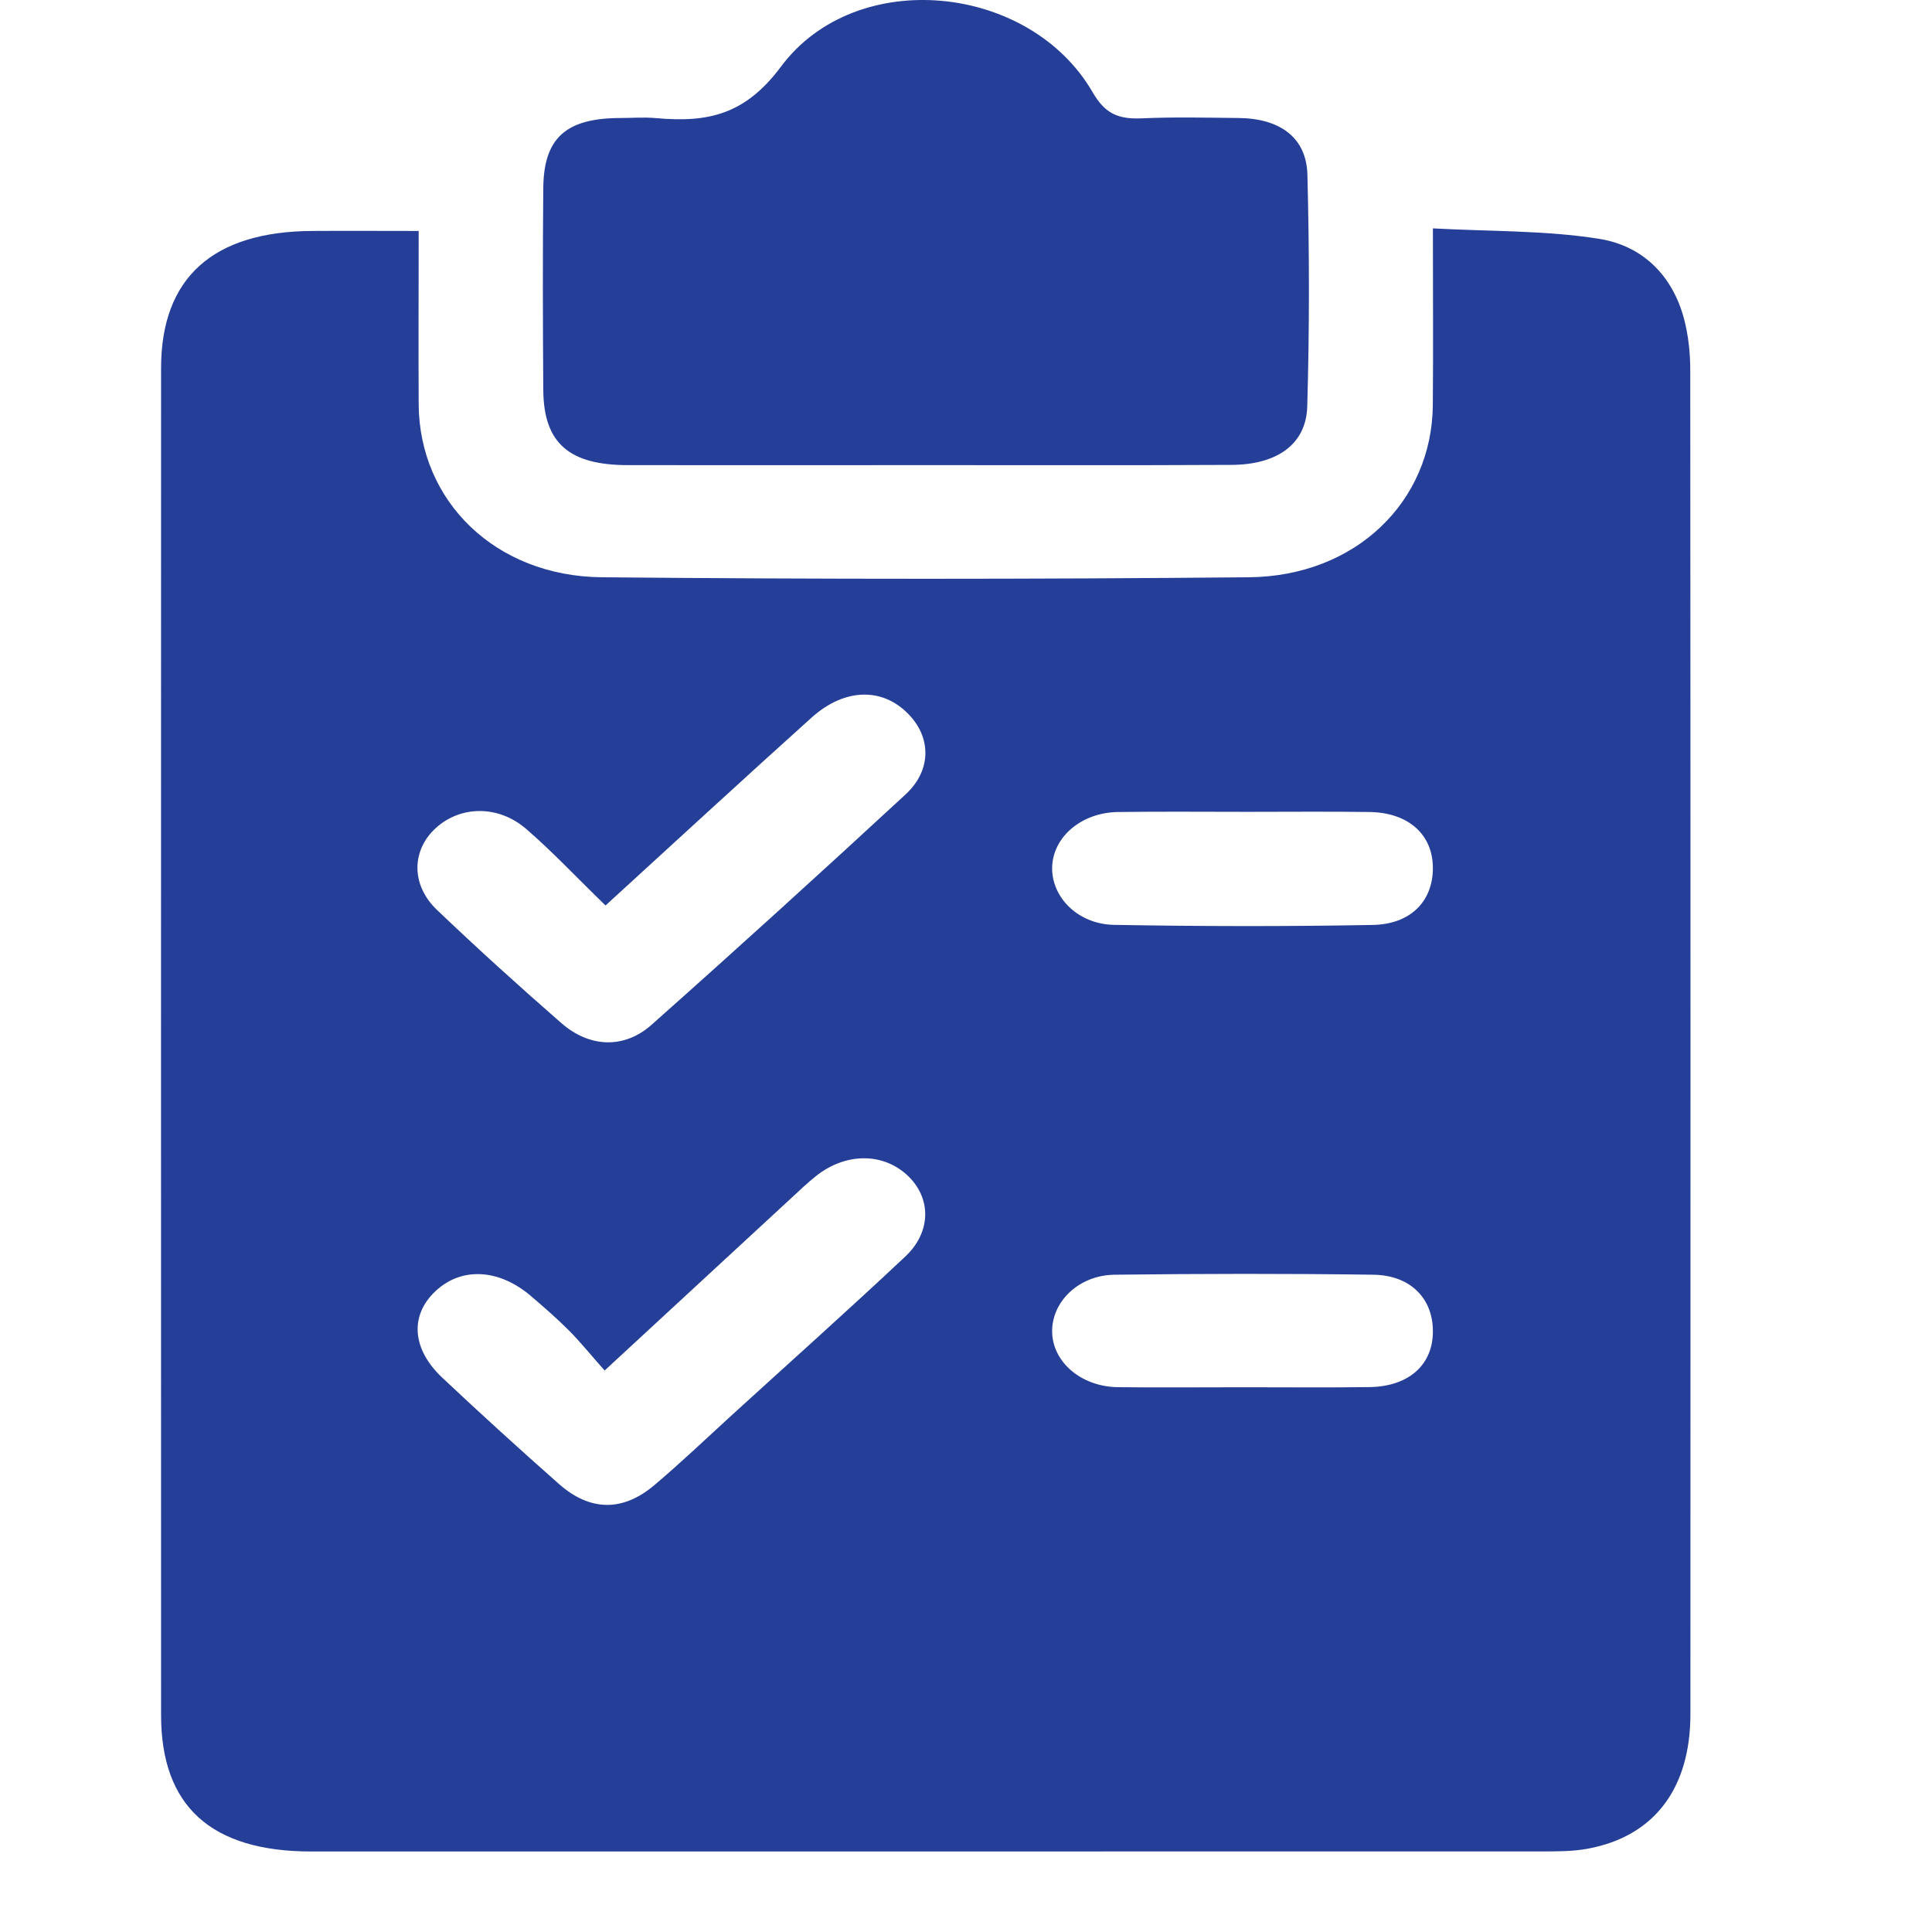
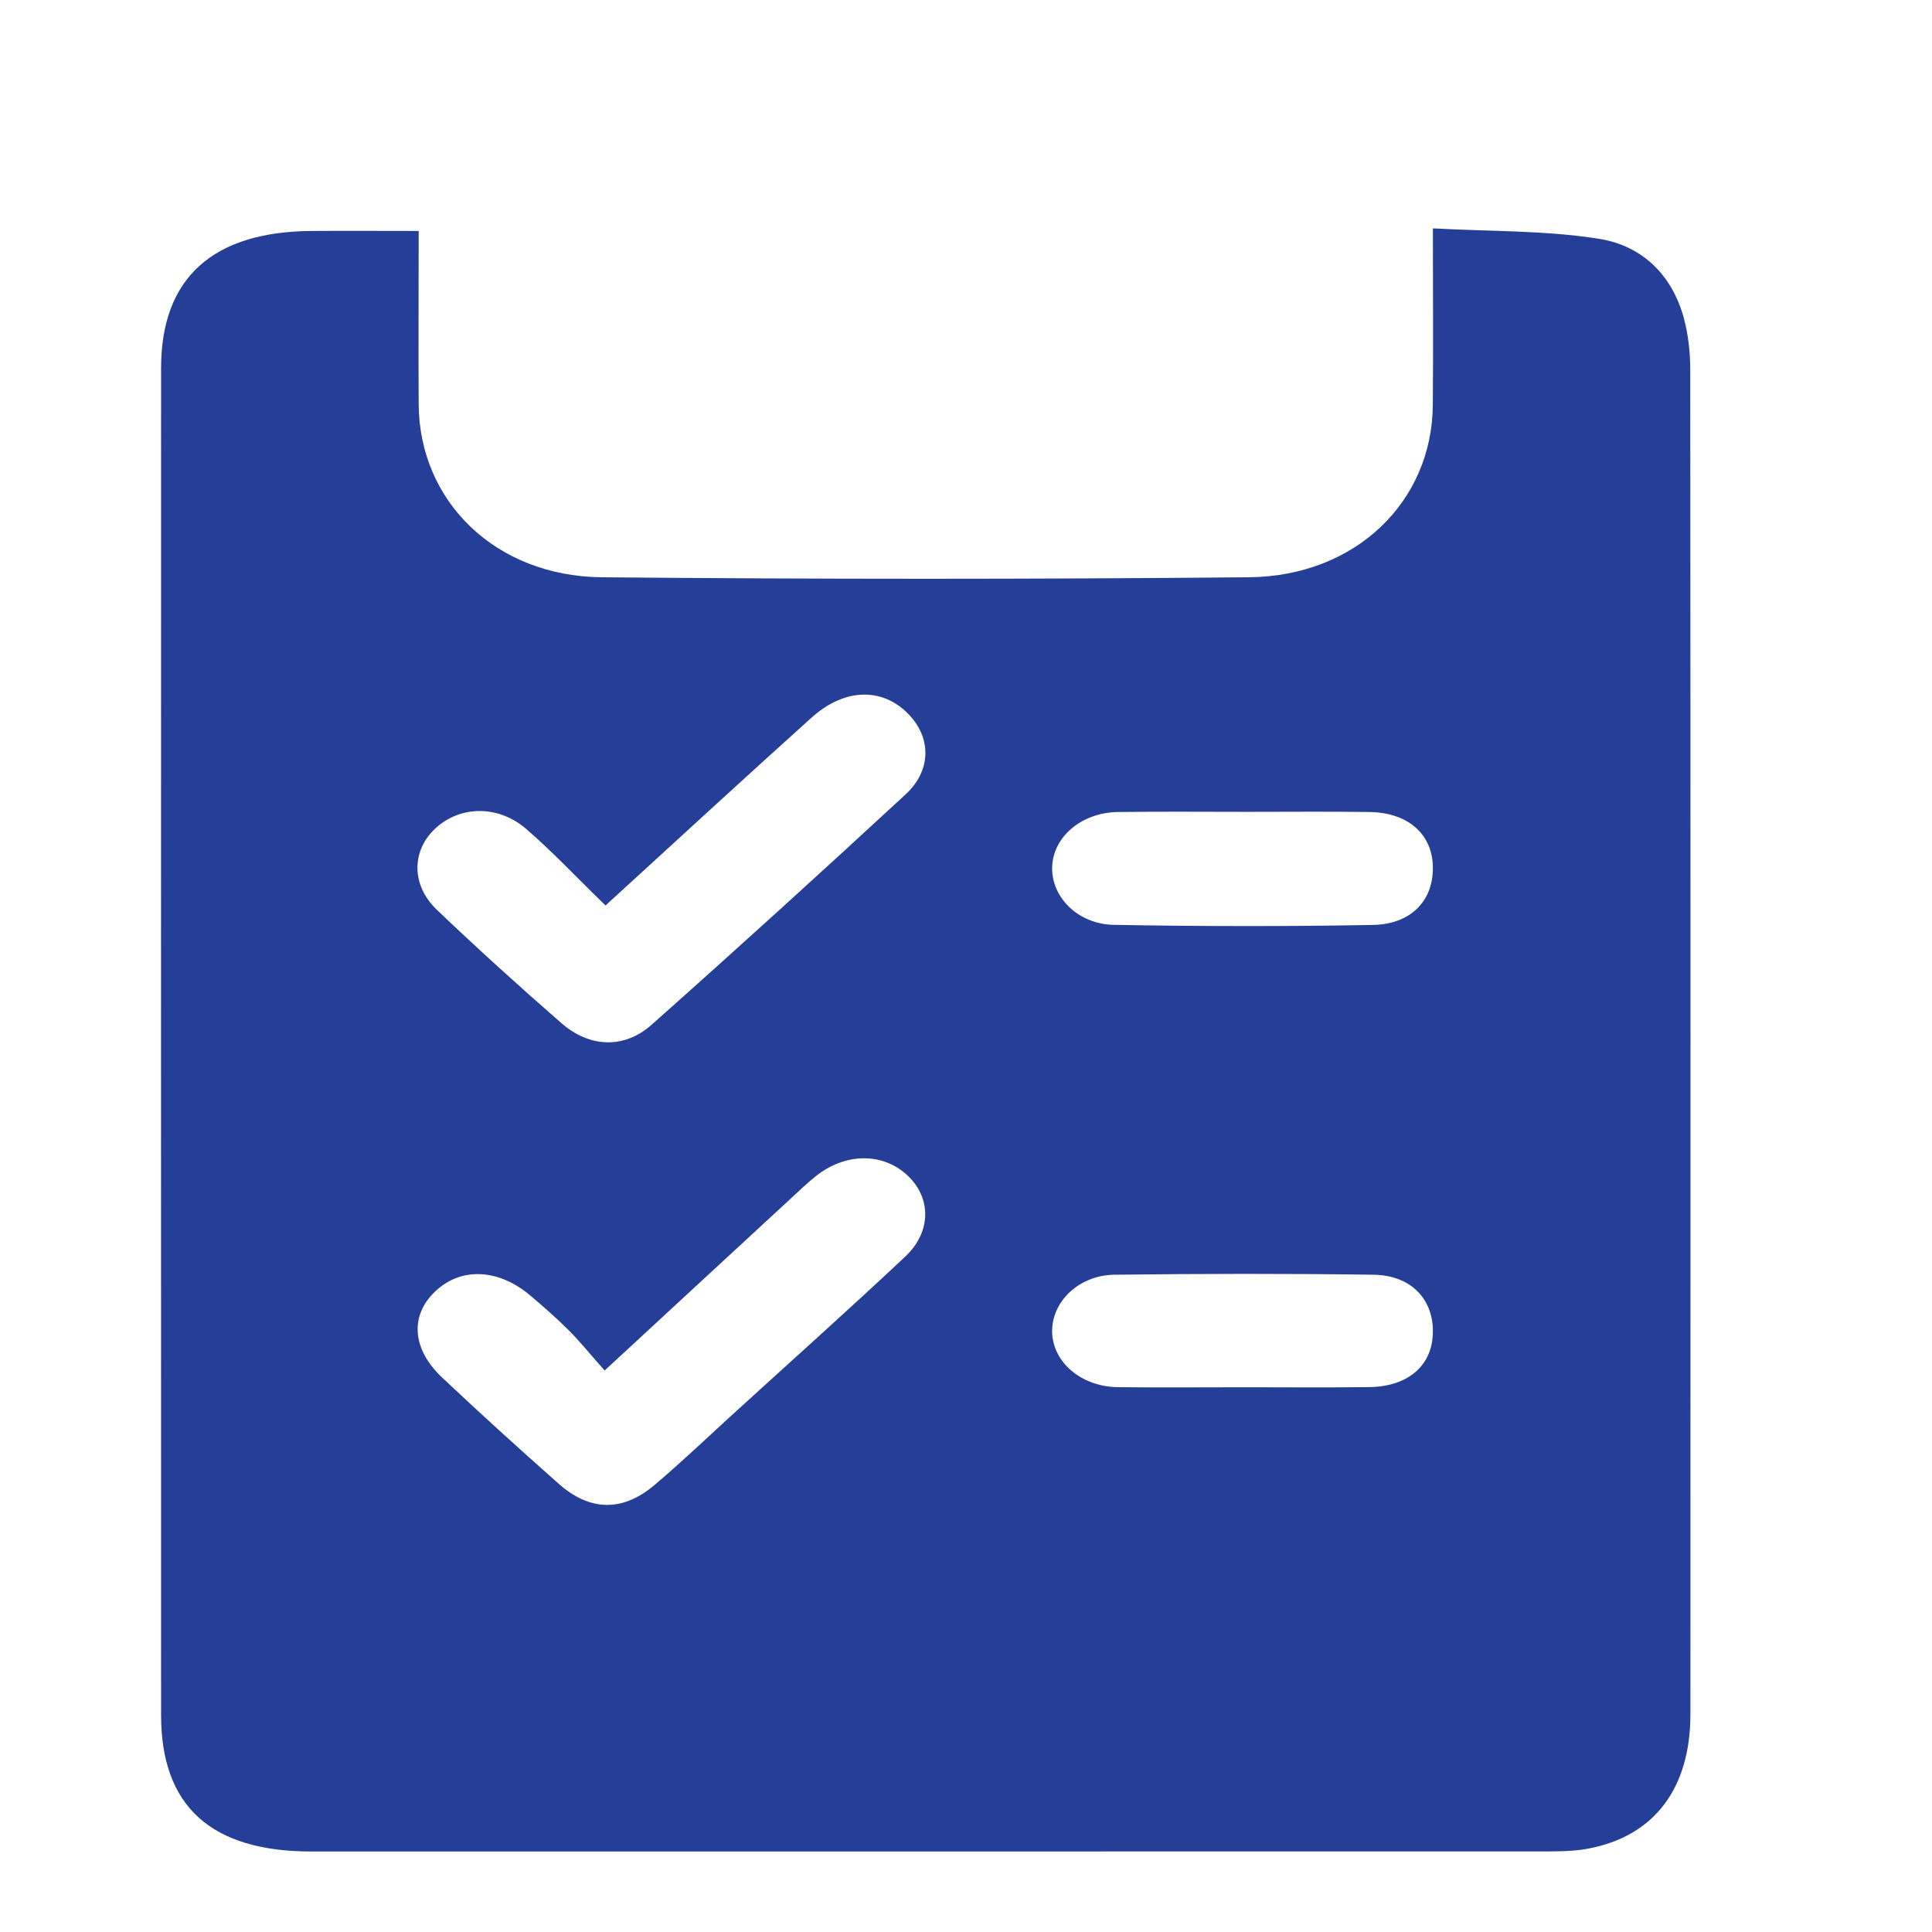
<svg xmlns="http://www.w3.org/2000/svg" width="24" height="24" viewBox="0 0 24 24" fill="none">
  <path d="M5.201 2.869C5.201 3.621 5.197 4.322 5.201 5.023C5.209 6.229 6.155 7.158 7.475 7.171C10.156 7.196 12.837 7.196 15.516 7.171C16.84 7.158 17.79 6.232 17.799 5.031C17.805 4.329 17.8 3.627 17.8 2.837C18.513 2.876 19.199 2.861 19.86 2.966C20.424 3.054 20.782 3.444 20.919 3.958C20.974 4.166 20.997 4.386 20.997 4.6C21.001 10.164 21 15.729 20.999 21.292C20.999 22.219 20.548 22.812 19.725 22.965C19.537 23 19.34 22.999 19.147 22.999C14.054 23 8.961 23 3.868 23C2.623 23 2.001 22.438 2.001 21.306C2 15.729 2 10.151 2.001 4.573C2.001 3.452 2.644 2.875 3.88 2.869C4.295 2.866 4.71 2.869 5.201 2.869ZM7.522 11.248C7.167 10.904 6.868 10.584 6.535 10.296C6.188 9.998 5.72 10.008 5.415 10.285C5.112 10.56 5.102 10.992 5.428 11.303C5.93 11.782 6.447 12.25 6.973 12.709C7.323 13.015 7.752 13.032 8.092 12.732C9.156 11.787 10.208 10.831 11.251 9.867C11.562 9.579 11.567 9.192 11.319 8.908C10.996 8.537 10.506 8.532 10.081 8.915C9.246 9.666 8.421 10.427 7.521 11.249L7.522 11.248ZM7.512 17.026C7.327 16.818 7.204 16.664 7.065 16.525C6.915 16.375 6.754 16.235 6.591 16.096C6.193 15.759 5.73 15.738 5.41 16.039C5.09 16.338 5.114 16.758 5.495 17.115C5.97 17.562 6.454 18.002 6.944 18.435C7.33 18.775 7.734 18.781 8.126 18.451C8.453 18.175 8.761 17.881 9.075 17.594C9.799 16.934 10.532 16.28 11.245 15.61C11.578 15.297 11.568 14.869 11.264 14.593C10.959 14.317 10.506 14.32 10.142 14.605C10.029 14.694 9.927 14.793 9.823 14.889C9.082 15.572 8.344 16.256 7.51 17.026L7.512 17.026ZM15.448 17.233C15.968 17.233 16.49 17.238 17.011 17.231C17.483 17.225 17.782 16.972 17.799 16.577C17.818 16.15 17.537 15.841 17.06 15.835C15.988 15.82 14.916 15.822 13.844 15.835C13.405 15.841 13.072 16.163 13.07 16.532C13.068 16.913 13.425 17.225 13.884 17.232C14.404 17.238 14.926 17.233 15.447 17.233L15.448 17.233ZM15.497 10.085C14.961 10.085 14.425 10.08 13.889 10.087C13.428 10.093 13.073 10.404 13.07 10.784C13.068 11.151 13.393 11.481 13.839 11.489C14.91 11.508 15.983 11.51 17.054 11.49C17.541 11.481 17.816 11.174 17.799 10.748C17.783 10.354 17.484 10.094 17.015 10.087C16.509 10.08 16.003 10.085 15.497 10.085Z" fill="#253E98" />
-   <path d="M11.456 5.778C10.235 5.778 9.014 5.78 7.793 5.778C7.066 5.776 6.754 5.501 6.749 4.847C6.743 4.008 6.741 3.169 6.749 2.33C6.756 1.713 7.033 1.469 7.699 1.466C7.848 1.466 7.998 1.454 8.145 1.467C8.803 1.527 9.259 1.421 9.703 0.826C10.634 -0.423 12.79 -0.207 13.573 1.146C13.727 1.412 13.889 1.483 14.186 1.47C14.587 1.452 14.989 1.462 15.391 1.466C15.902 1.472 16.228 1.71 16.241 2.167C16.266 3.128 16.267 4.089 16.239 5.049C16.226 5.518 15.865 5.773 15.297 5.775C14.017 5.782 12.737 5.777 11.456 5.778Z" fill="#253E98" />
</svg>